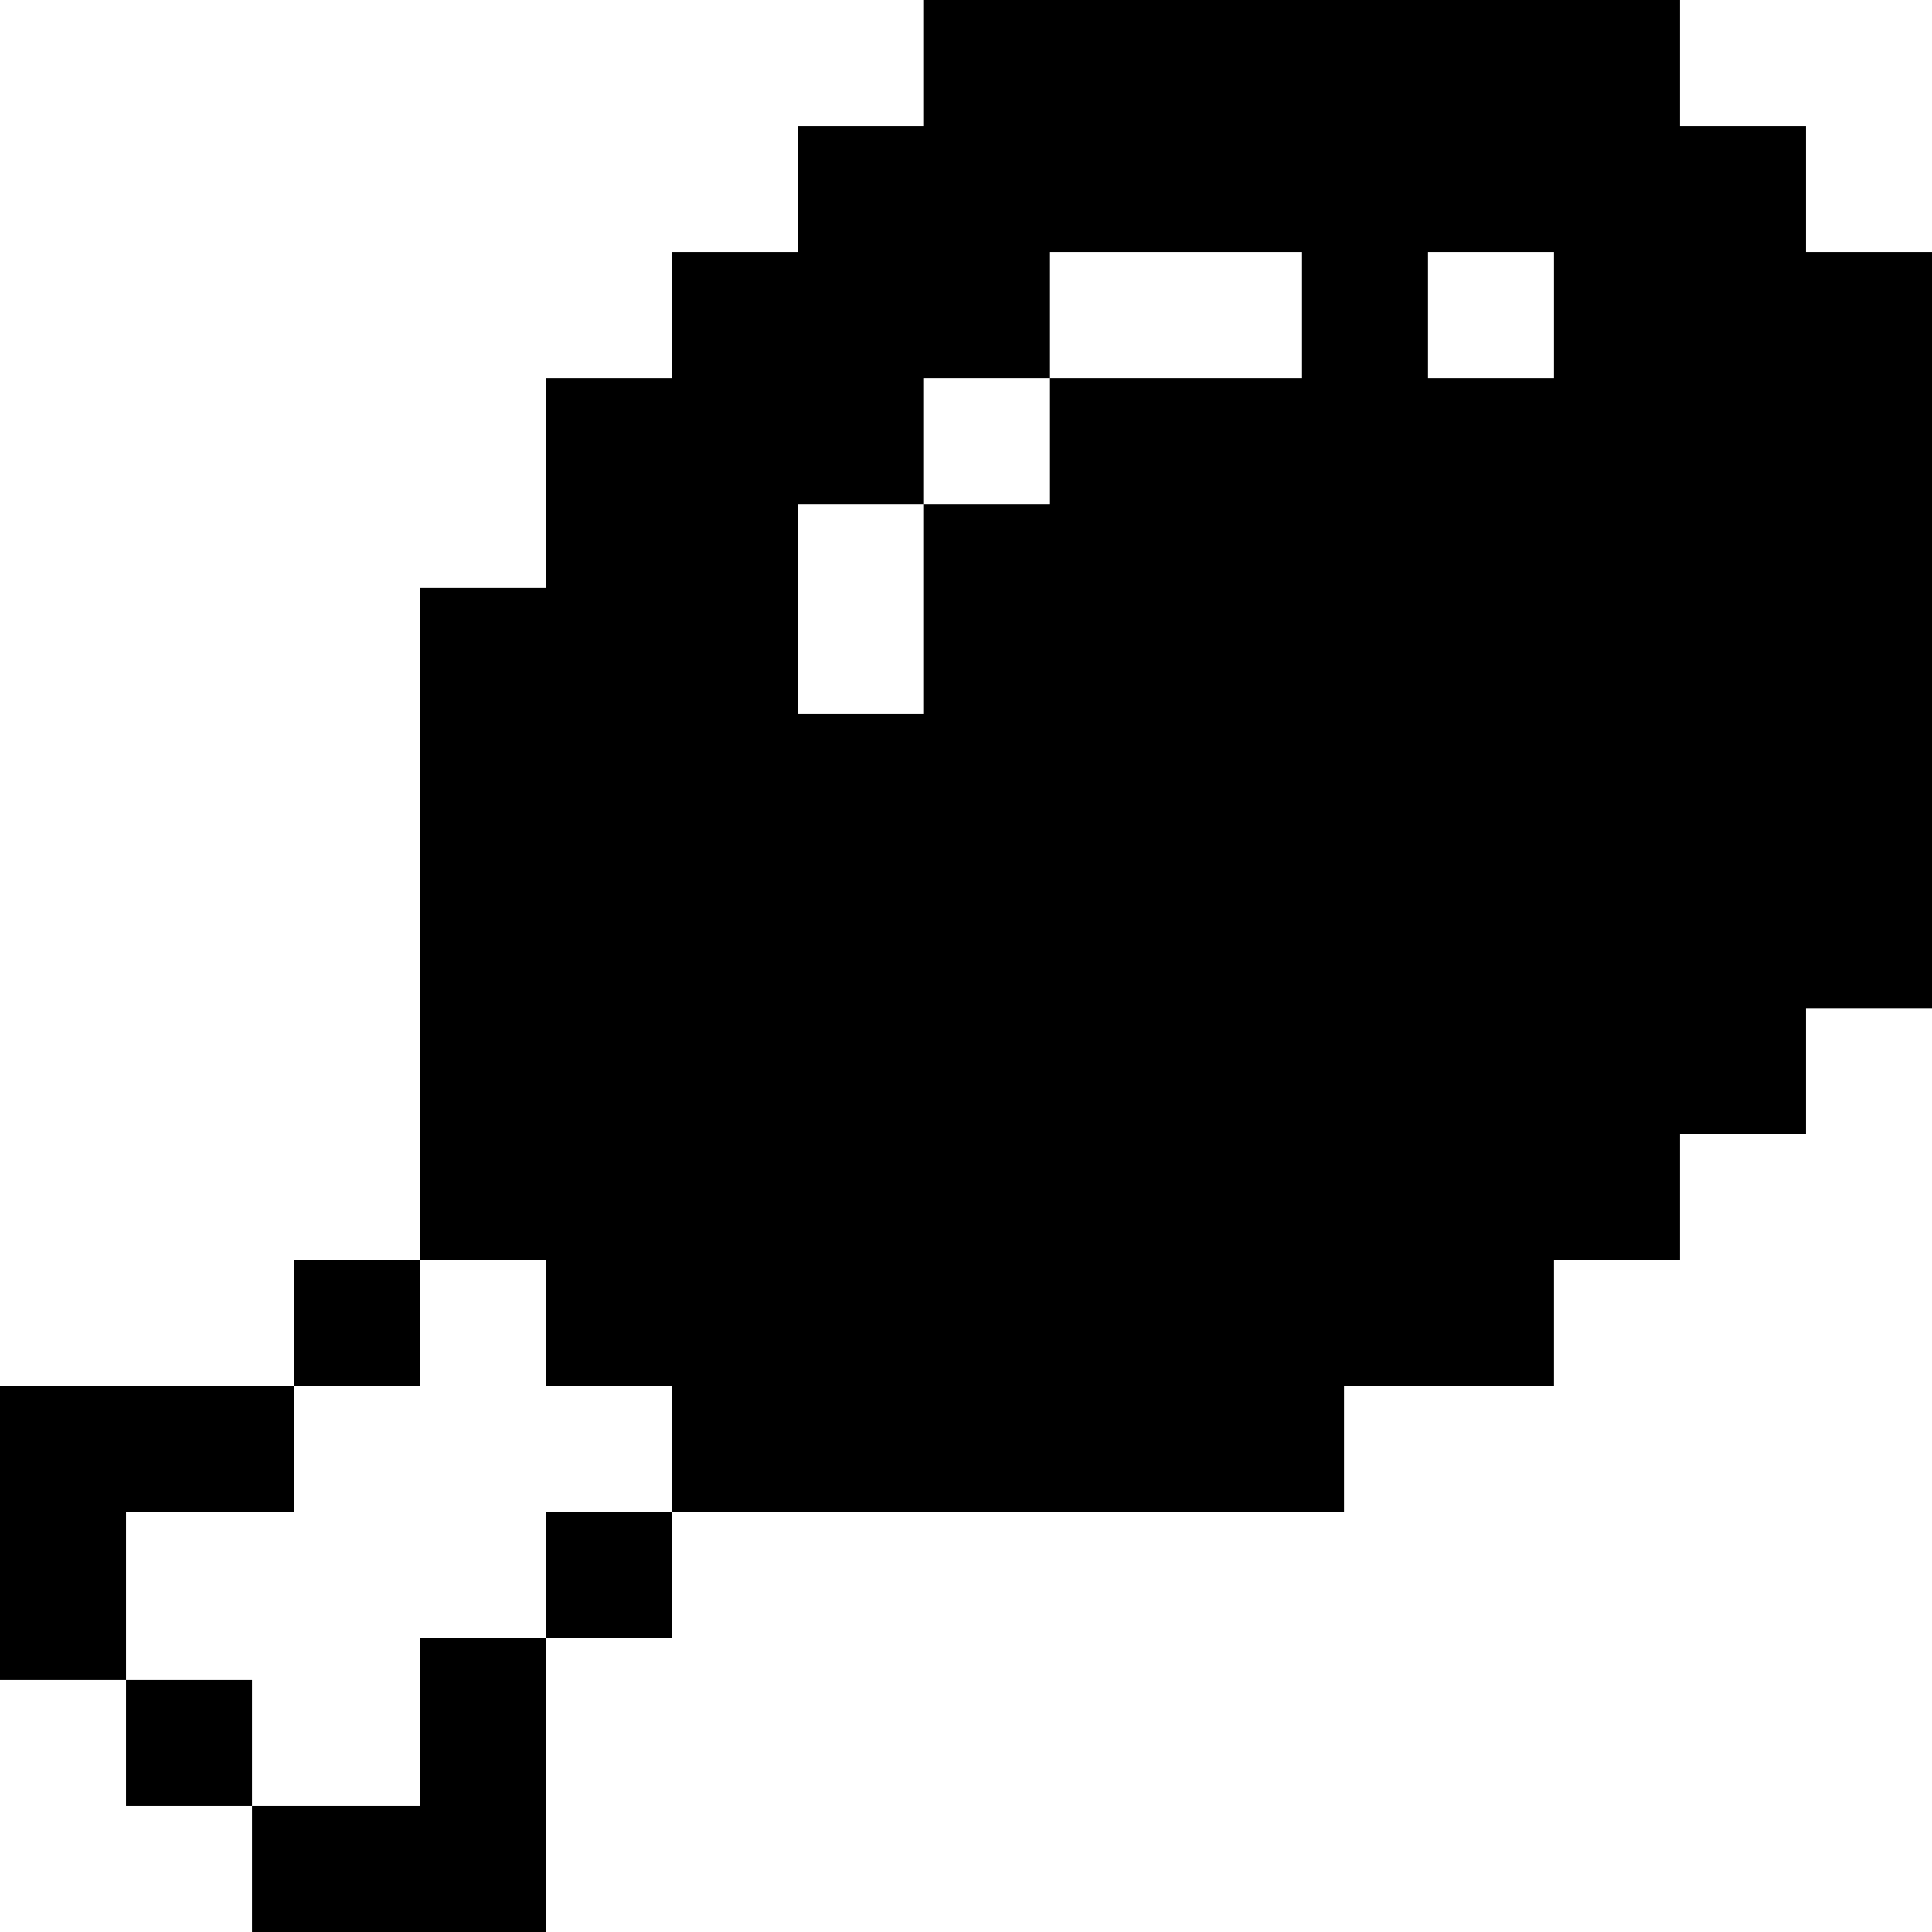
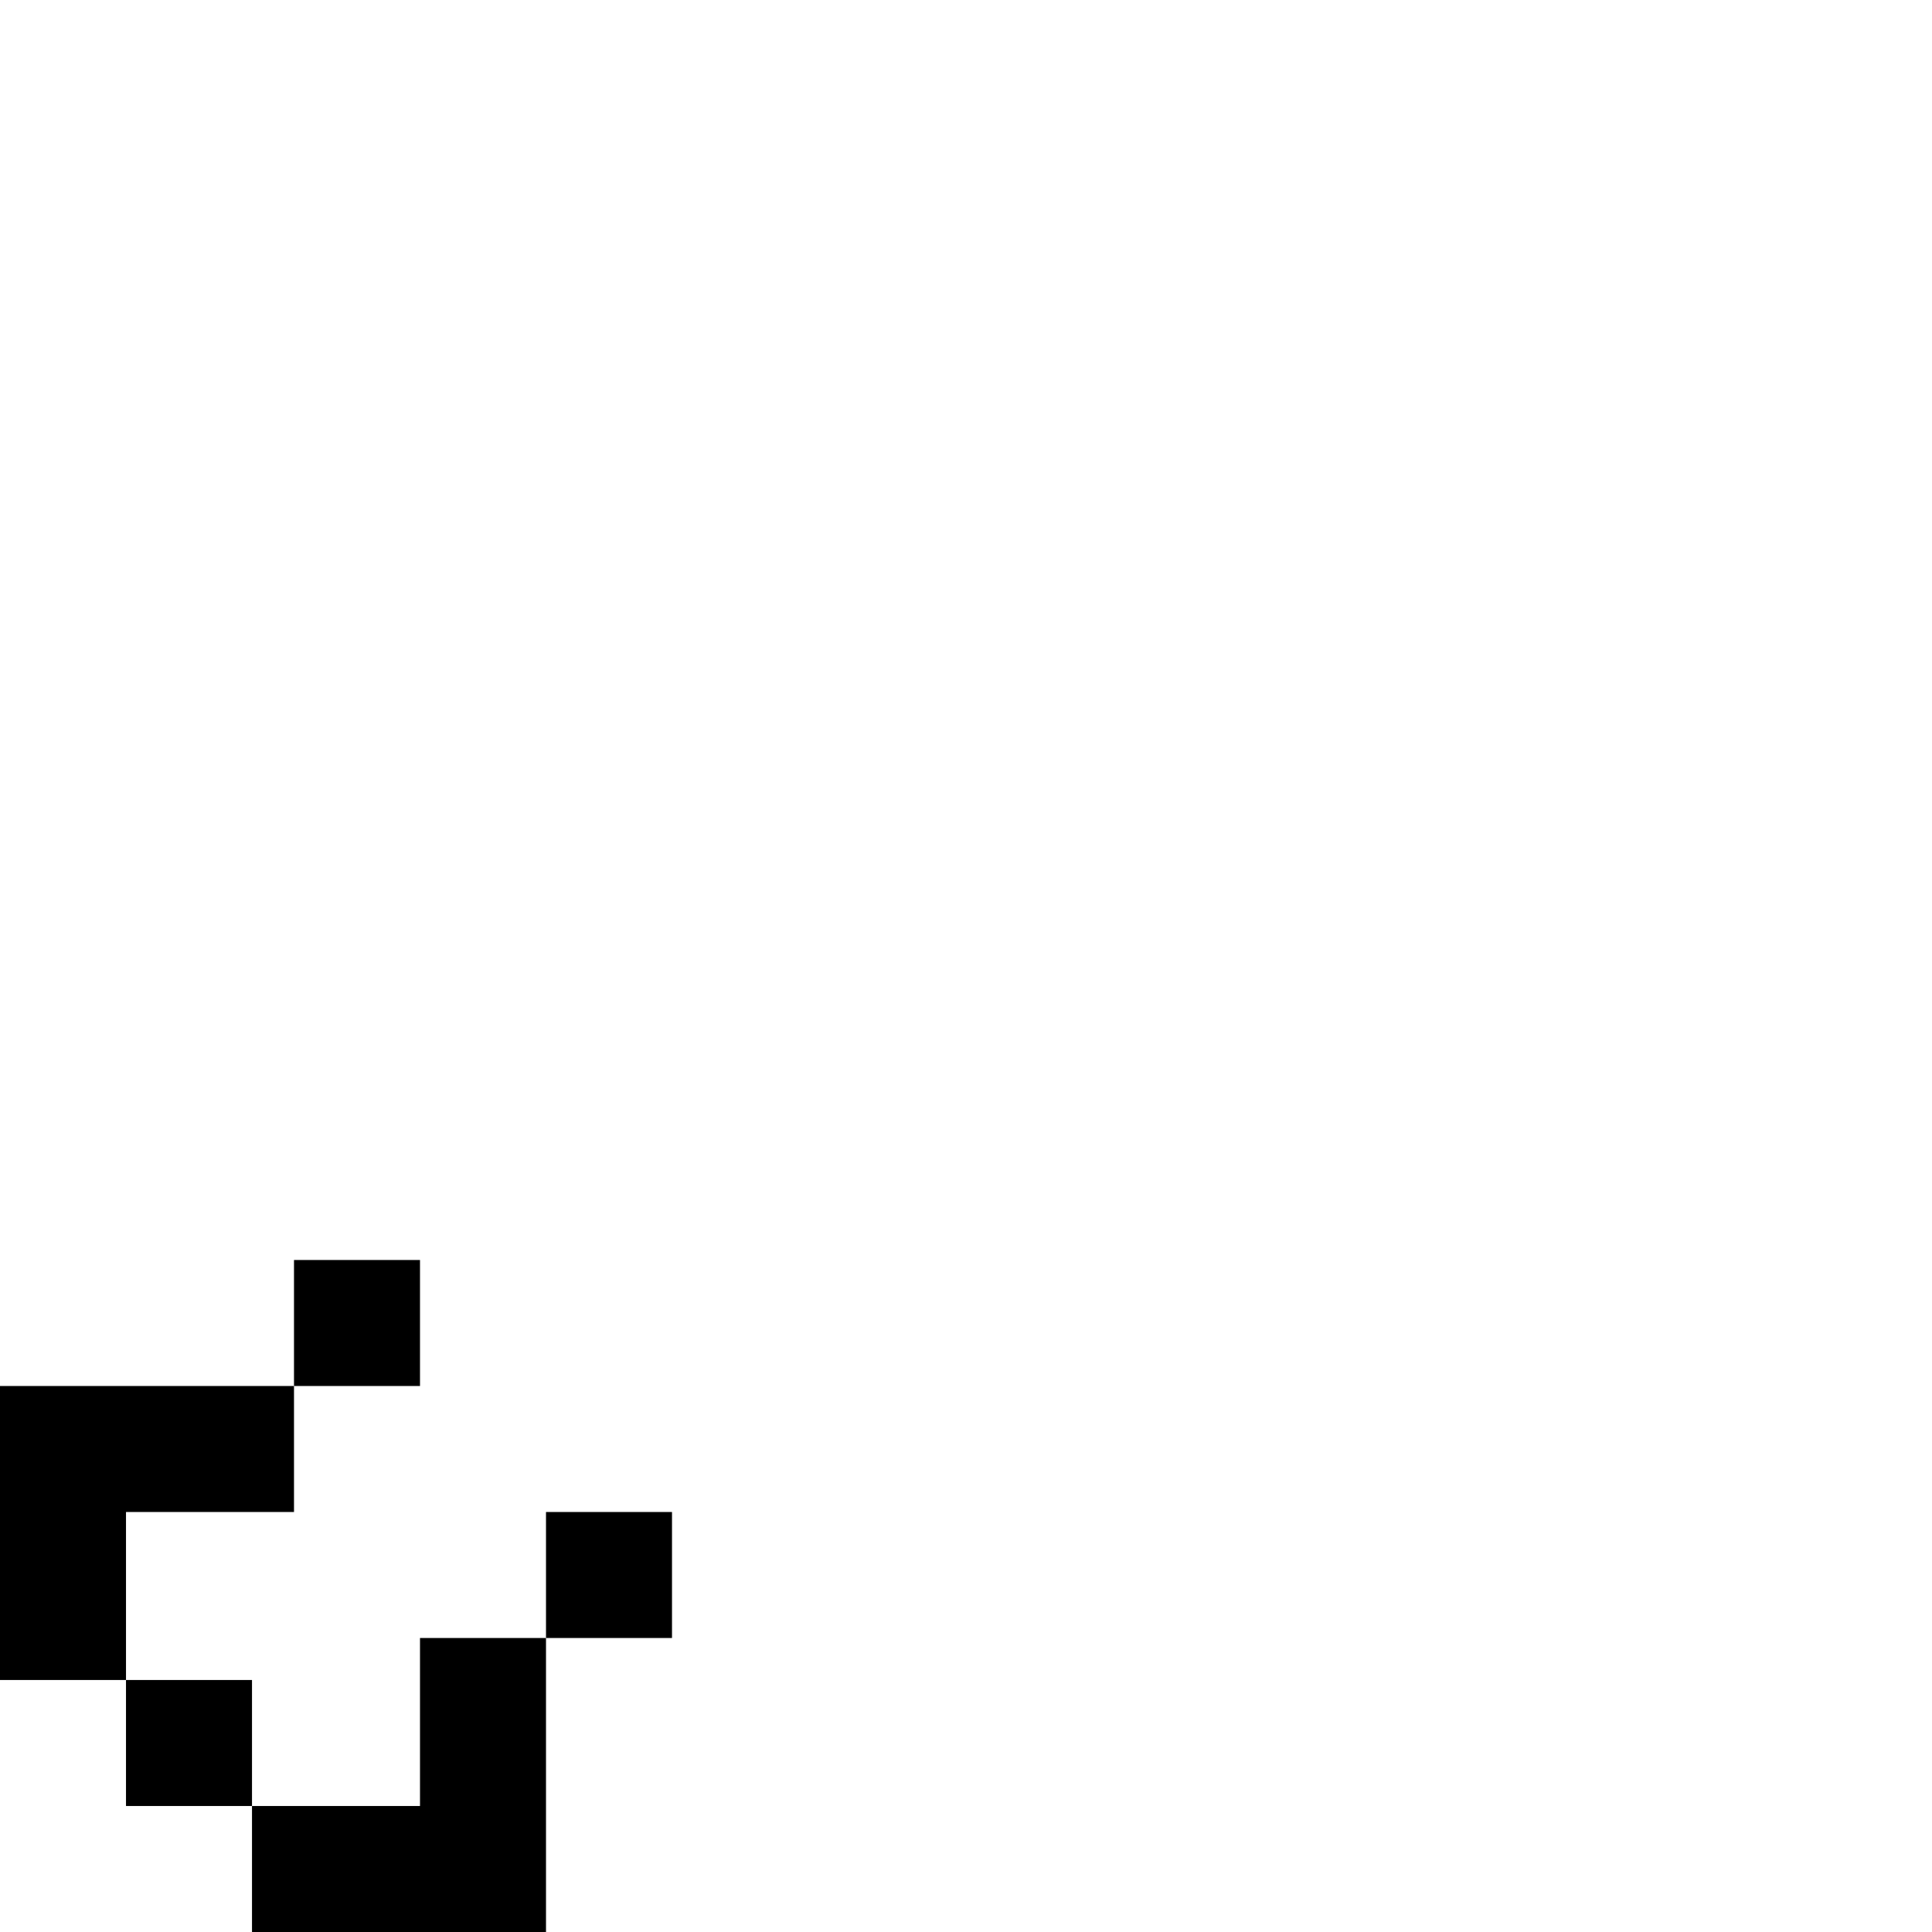
<svg xmlns="http://www.w3.org/2000/svg" fill="#000000" version="1.1" id="Layer_1" viewBox="0 0 512 512" xml:space="preserve">
  <g>
    <g>
      <polygon points="0,367.304 0,445.217 33.391,445.217 33.391,400.696 77.913,400.696 77.913,367.304   " />
    </g>
  </g>
  <g>
    <g>
      <rect x="33.391" y="445.217" width="33.391" height="33.391" />
    </g>
  </g>
  <g>
    <g>
      <polygon points="111.304,434.087 111.304,478.609 66.783,478.609 66.783,512 144.696,512 144.696,434.087   " />
    </g>
  </g>
  <g>
    <g>
      <rect x="144.696" y="400.696" width="33.391" height="33.391" />
    </g>
  </g>
  <g>
    <g>
-       <path d="M478.609,66.783V33.391h-33.391V0H244.87v33.391h-33.391v33.391h-33.391v33.391h-33.391v55.652h-33.391v178.087h33.391    v33.391h33.391v33.391h178.087v-33.391h55.652v-33.391h33.391v-33.391h33.391V267.13H512V66.783H478.609z M345.043,100.174    h-66.783v33.391H244.87v55.652h-33.391v-55.652h33.391v-33.391h33.391V66.783h66.783V100.174z M411.826,100.174h-33.391V66.783    h33.391V100.174z" />
-     </g>
+       </g>
  </g>
  <g>
    <g>
      <rect x="77.913" y="333.913" width="33.391" height="33.391" />
    </g>
  </g>
</svg>